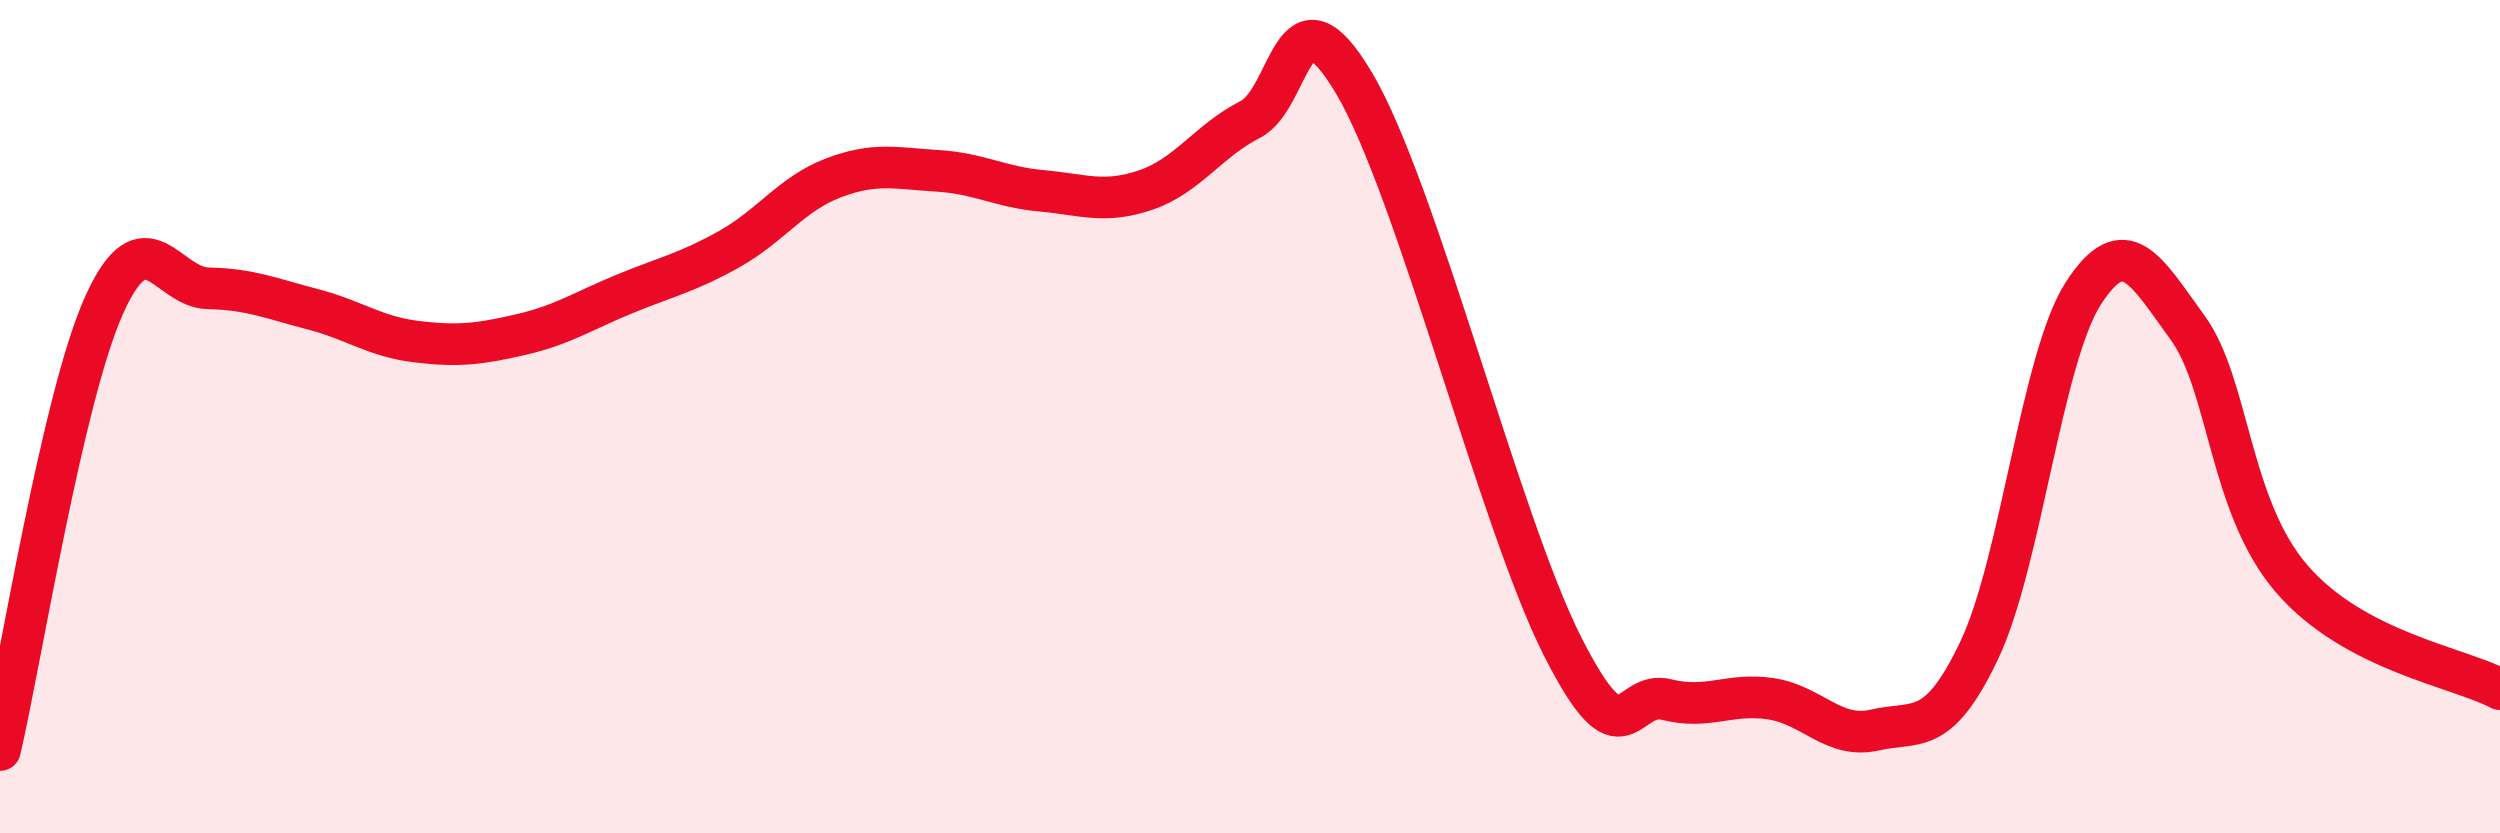
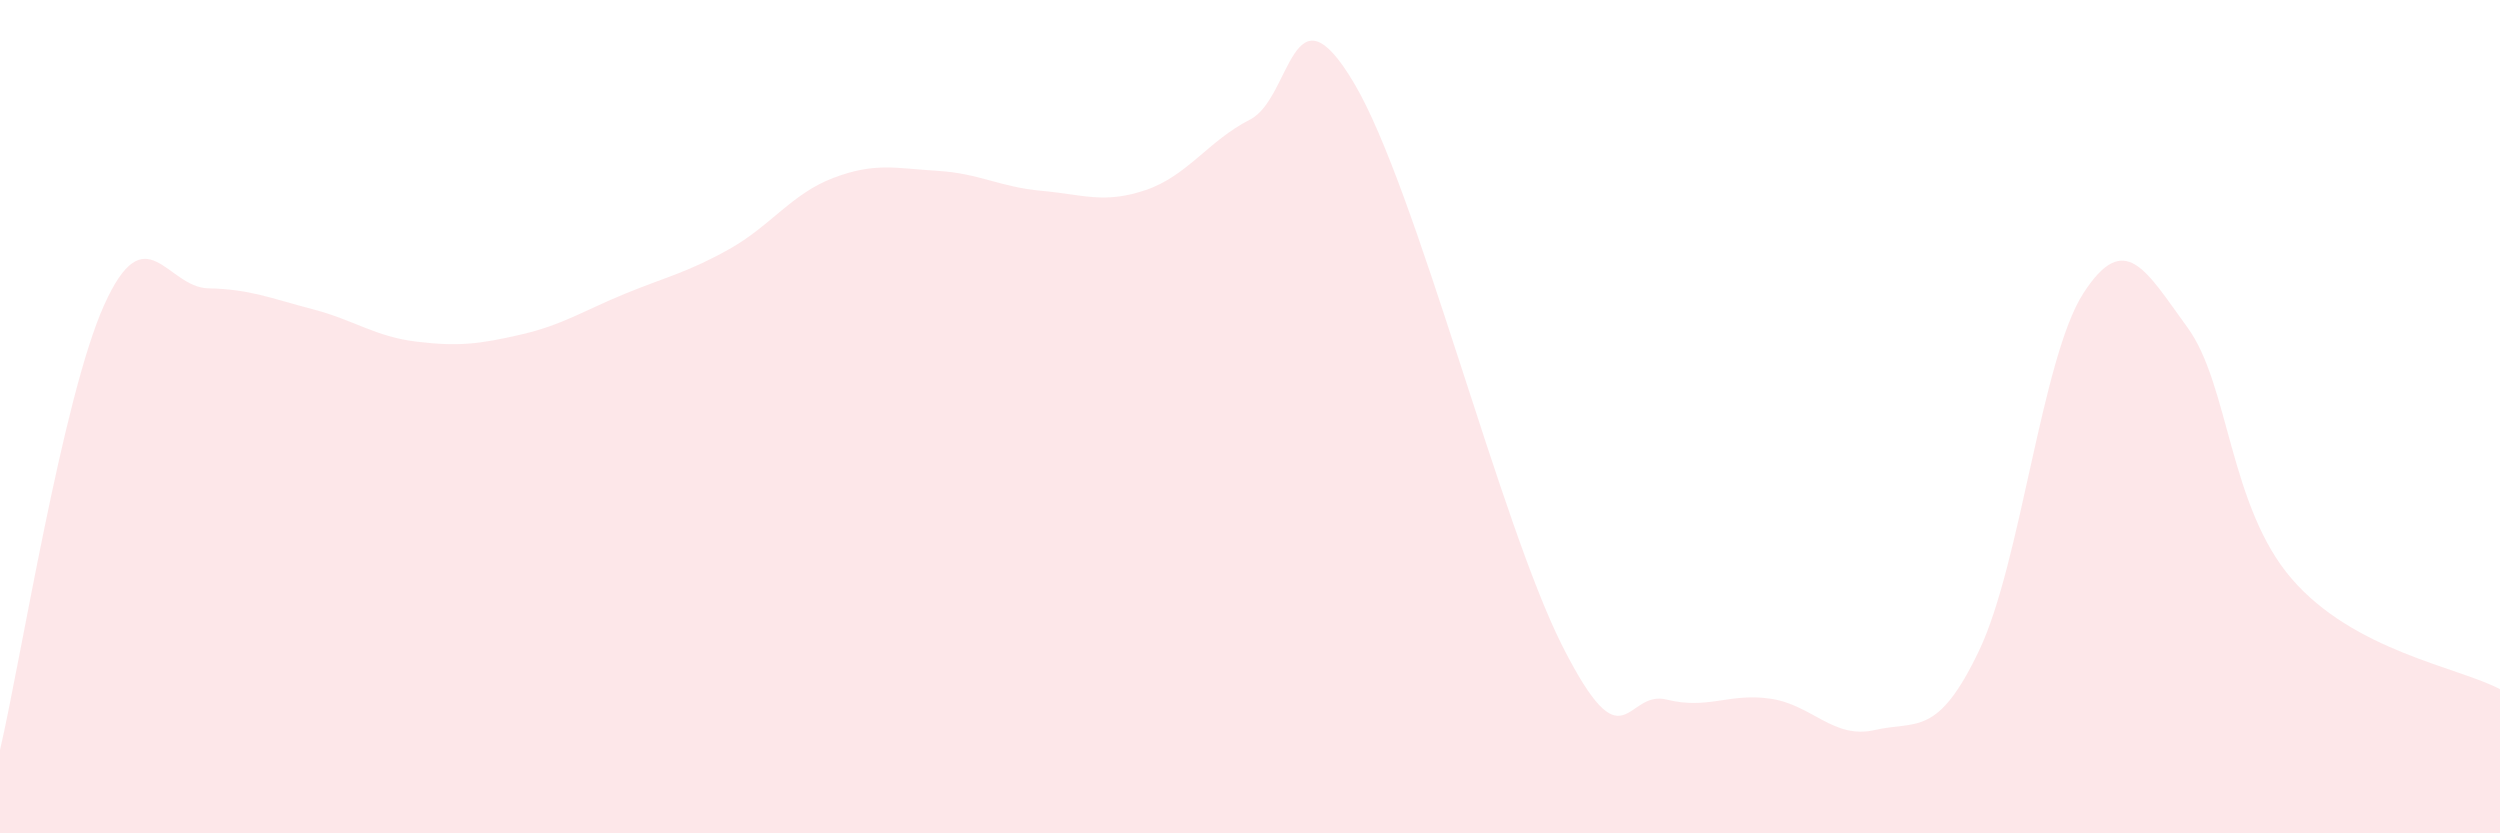
<svg xmlns="http://www.w3.org/2000/svg" width="60" height="20" viewBox="0 0 60 20">
  <path d="M 0,18 C 0.5,15.86 1.5,9.54 2.5,7.32 C 3.5,5.1 4,6.9 5,6.92 C 6,6.94 6.5,7.16 7.5,7.42 C 8.5,7.68 9,8.08 10,8.2 C 11,8.32 11.5,8.26 12.5,8.03 C 13.5,7.8 14,7.46 15,7.05 C 16,6.64 16.5,6.54 17.5,5.98 C 18.5,5.42 19,4.65 20,4.27 C 21,3.89 21.5,4.04 22.5,4.1 C 23.5,4.16 24,4.49 25,4.58 C 26,4.67 26.5,4.9 27.5,4.56 C 28.5,4.22 29,3.38 30,2.87 C 31,2.36 31,-0.53 32.5,2 C 34,4.53 36,12.55 37.5,15.51 C 39,18.47 39,16.54 40,16.79 C 41,17.04 41.5,16.62 42.5,16.77 C 43.5,16.92 44,17.75 45,17.52 C 46,17.29 46.5,17.71 47.5,15.61 C 48.5,13.51 49,8.59 50,7.04 C 51,5.49 51.5,6.49 52.5,7.86 C 53.5,9.23 53.5,12.15 55,13.89 C 56.5,15.63 59,16.01 60,16.54L60 20L0 20Z" fill="#EB0A25" opacity="0.1" stroke-linecap="round" stroke-linejoin="round" />
-   <path d="M 0,18 C 0.5,15.86 1.5,9.54 2.5,7.32 C 3.5,5.1 4,6.9 5,6.92 C 6,6.94 6.5,7.16 7.5,7.42 C 8.5,7.68 9,8.08 10,8.2 C 11,8.32 11.5,8.26 12.5,8.03 C 13.5,7.8 14,7.46 15,7.05 C 16,6.64 16.5,6.54 17.5,5.98 C 18.5,5.42 19,4.65 20,4.27 C 21,3.89 21.5,4.04 22.5,4.1 C 23.5,4.16 24,4.49 25,4.58 C 26,4.67 26.5,4.9 27.5,4.56 C 28.5,4.22 29,3.38 30,2.87 C 31,2.36 31,-0.53 32.5,2 C 34,4.53 36,12.55 37.5,15.51 C 39,18.47 39,16.54 40,16.79 C 41,17.04 41.5,16.62 42.5,16.77 C 43.5,16.92 44,17.75 45,17.52 C 46,17.29 46.5,17.71 47.5,15.61 C 48.5,13.51 49,8.59 50,7.04 C 51,5.49 51.5,6.49 52.5,7.86 C 53.5,9.23 53.5,12.15 55,13.89 C 56.5,15.63 59,16.01 60,16.54" stroke="#EB0A25" stroke-width="1" fill="none" stroke-linecap="round" stroke-linejoin="round" />
</svg>